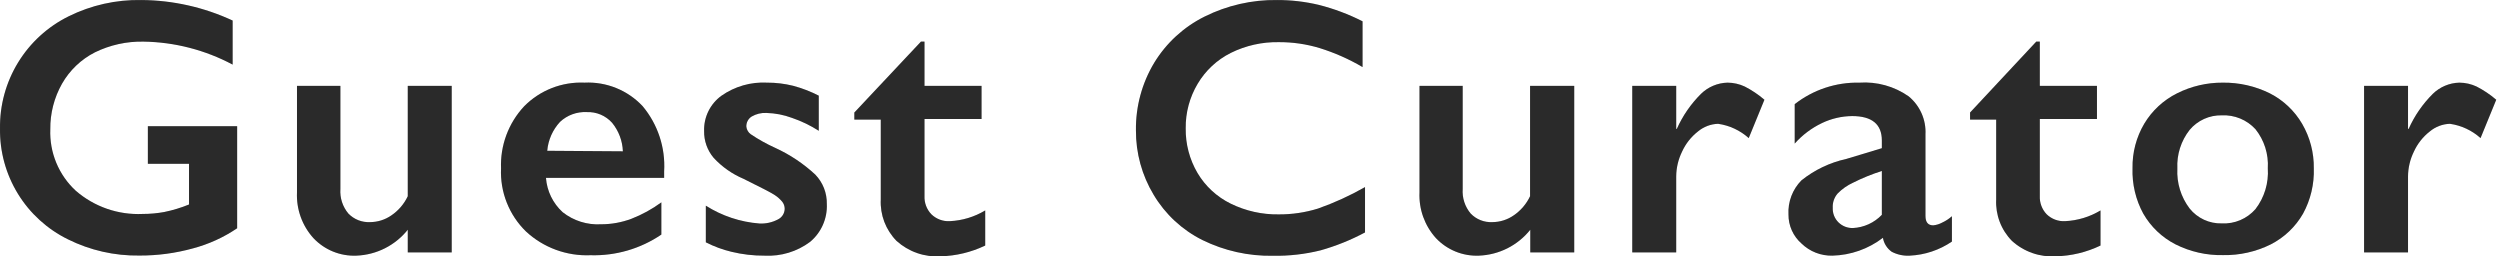
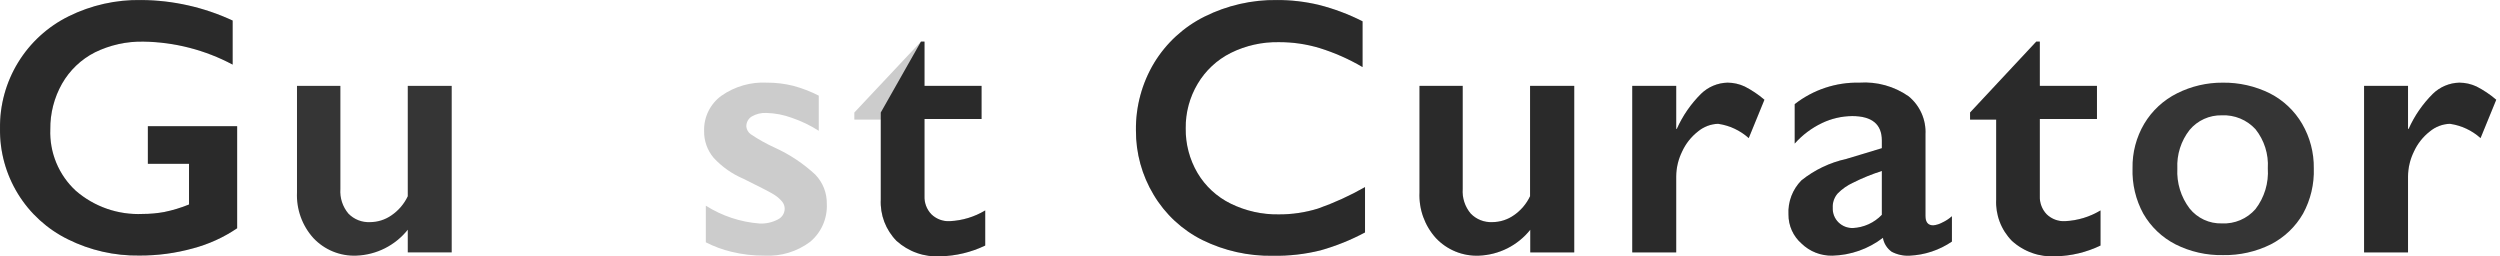
<svg xmlns="http://www.w3.org/2000/svg" width="234" height="24" viewBox="0 0 234 24" fill="none">
  <path d="M13.226 0.003C16.181 0.022 19.096 0.677 21.775 1.923V6.047C19.203 4.676 16.342 3.938 13.428 3.895C11.854 3.864 10.296 4.209 8.882 4.9C7.591 5.557 6.521 6.578 5.804 7.837C5.069 9.137 4.691 10.608 4.708 12.101C4.666 13.175 4.857 14.246 5.268 15.239C5.68 16.232 6.302 17.125 7.092 17.854C8.824 19.355 11.067 20.133 13.357 20.026C14.032 20.026 14.705 19.966 15.369 19.845C16.163 19.683 16.941 19.447 17.692 19.141V15.33H13.84V11.81H22.197V21.364C20.938 22.218 19.544 22.854 18.074 23.245C16.437 23.699 14.745 23.926 13.045 23.918C10.727 23.954 8.433 23.433 6.357 22.4C4.425 21.451 2.801 19.973 1.676 18.137C0.55 16.301 -0.03 14.184 0.001 12.031C-0.03 9.853 0.555 7.711 1.691 5.853C2.827 3.995 4.465 2.496 6.418 1.531C8.532 0.483 10.867 -0.041 13.226 0.003Z" fill="#353535" />
  <path d="M13.226 0.003C16.181 0.022 19.096 0.677 21.775 1.923V6.047C19.203 4.676 16.342 3.938 13.428 3.895C11.854 3.864 10.296 4.209 8.882 4.9C7.591 5.557 6.521 6.578 5.804 7.837C5.069 9.137 4.691 10.608 4.708 12.101C4.666 13.175 4.857 14.246 5.268 15.239C5.68 16.232 6.302 17.125 7.092 17.854C8.824 19.355 11.067 20.133 13.357 20.026C14.032 20.026 14.705 19.966 15.369 19.845C16.163 19.683 16.941 19.447 17.692 19.141V15.33H13.84V11.81H22.197V21.364C20.938 22.218 19.544 22.854 18.074 23.245C16.437 23.699 14.745 23.926 13.045 23.918C10.727 23.954 8.433 23.433 6.357 22.4C4.425 21.451 2.801 19.973 1.676 18.137C0.55 16.301 -0.03 14.184 0.001 12.031C-0.03 9.853 0.555 7.711 1.691 5.853C2.827 3.995 4.465 2.496 6.418 1.531C8.532 0.483 10.867 -0.041 13.226 0.003Z" fill="black" fill-opacity="0.2" />
  <path d="M31.861 8.038V17.683C31.8 18.523 32.071 19.353 32.615 19.996C32.875 20.263 33.189 20.472 33.536 20.609C33.882 20.746 34.254 20.808 34.627 20.791C35.346 20.789 36.048 20.568 36.638 20.157C37.298 19.707 37.826 19.089 38.167 18.367V8.038H42.28V23.627H38.167V21.505C37.587 22.23 36.857 22.822 36.027 23.241C35.198 23.659 34.288 23.893 33.359 23.928C32.611 23.959 31.864 23.828 31.17 23.545C30.476 23.262 29.851 22.834 29.337 22.289C28.281 21.122 27.728 19.587 27.798 18.015V8.038H31.861Z" fill="#353535" />
-   <path d="M31.861 8.038V17.683C31.8 18.523 32.071 19.353 32.615 19.996C32.875 20.263 33.189 20.472 33.536 20.609C33.882 20.746 34.254 20.808 34.627 20.791C35.346 20.789 36.048 20.568 36.638 20.157C37.298 19.707 37.826 19.089 38.167 18.367V8.038H42.28V23.627H38.167V21.505C37.587 22.23 36.857 22.822 36.027 23.241C35.198 23.659 34.288 23.893 33.359 23.928C32.611 23.959 31.864 23.828 31.17 23.545C30.476 23.262 29.851 22.834 29.337 22.289C28.281 21.122 27.728 19.587 27.798 18.015V8.038H31.861Z" fill="black" fill-opacity="0.2" />
-   <path d="M54.712 7.736C55.724 7.686 56.736 7.858 57.675 8.238C58.615 8.618 59.46 9.199 60.153 9.939C61.574 11.641 62.293 13.82 62.164 16.034V16.647H51.102C51.193 17.881 51.754 19.033 52.67 19.865C53.689 20.667 54.967 21.068 56.261 20.992C57.229 20.993 58.19 20.819 59.097 20.479C60.096 20.091 61.039 19.574 61.903 18.94V21.957C59.949 23.285 57.626 23.96 55.265 23.888C54.162 23.934 53.062 23.761 52.026 23.38C50.99 22.998 50.04 22.416 49.231 21.666C48.447 20.902 47.834 19.981 47.432 18.963C47.03 17.946 46.848 16.855 46.898 15.762C46.855 14.698 47.025 13.637 47.396 12.639C47.767 11.641 48.333 10.727 49.06 9.949C49.794 9.205 50.677 8.623 51.651 8.242C52.624 7.861 53.667 7.689 54.712 7.736ZM58.302 14.163C58.265 13.189 57.912 12.254 57.297 11.498C56.999 11.164 56.63 10.9 56.218 10.726C55.806 10.553 55.36 10.473 54.913 10.492C54.457 10.469 54.002 10.539 53.573 10.696C53.145 10.853 52.752 11.095 52.419 11.407C51.73 12.15 51.308 13.103 51.222 14.113L58.302 14.163Z" fill="#353535" />
-   <path d="M54.712 7.736C55.724 7.686 56.736 7.858 57.675 8.238C58.615 8.618 59.46 9.199 60.153 9.939C61.574 11.641 62.293 13.82 62.164 16.034V16.647H51.102C51.193 17.881 51.754 19.033 52.67 19.865C53.689 20.667 54.967 21.068 56.261 20.992C57.229 20.993 58.19 20.819 59.097 20.479C60.096 20.091 61.039 19.574 61.903 18.94V21.957C59.949 23.285 57.626 23.96 55.265 23.888C54.162 23.934 53.062 23.761 52.026 23.38C50.99 22.998 50.04 22.416 49.231 21.666C48.447 20.902 47.834 19.981 47.432 18.963C47.03 17.946 46.848 16.855 46.898 15.762C46.855 14.698 47.025 13.637 47.396 12.639C47.767 11.641 48.333 10.727 49.06 9.949C49.794 9.205 50.677 8.623 51.651 8.242C52.624 7.861 53.667 7.689 54.712 7.736ZM58.302 14.163C58.265 13.189 57.912 12.254 57.297 11.498C56.999 11.164 56.63 10.9 56.218 10.726C55.806 10.553 55.36 10.473 54.913 10.492C54.457 10.469 54.002 10.539 53.573 10.696C53.145 10.853 52.752 11.095 52.419 11.407C51.73 12.15 51.308 13.103 51.222 14.113L58.302 14.163Z" fill="black" fill-opacity="0.2" />
-   <path d="M71.809 7.736C72.626 7.734 73.44 7.832 74.233 8.028C75.064 8.25 75.87 8.56 76.636 8.953V12.242C75.853 11.74 75.012 11.335 74.132 11.035C73.365 10.749 72.556 10.592 71.738 10.572C71.257 10.546 70.778 10.662 70.361 10.904C70.199 11.004 70.068 11.146 69.979 11.314C69.891 11.482 69.849 11.67 69.858 11.86C69.873 11.999 69.918 12.134 69.989 12.255C70.06 12.377 70.156 12.482 70.27 12.564C70.997 13.054 71.764 13.481 72.563 13.841C73.939 14.47 75.206 15.316 76.314 16.345C76.665 16.71 76.941 17.14 77.126 17.611C77.31 18.082 77.4 18.585 77.39 19.091C77.421 19.764 77.294 20.434 77.022 21.05C76.75 21.666 76.339 22.21 75.822 22.641C74.6 23.552 73.099 24.007 71.578 23.928C70.527 23.936 69.48 23.814 68.46 23.566C67.63 23.367 66.826 23.07 66.066 22.681V19.252C67.581 20.212 69.307 20.785 71.095 20.921C71.684 20.949 72.27 20.821 72.794 20.549C72.986 20.459 73.149 20.317 73.265 20.14C73.38 19.962 73.444 19.755 73.448 19.544C73.447 19.303 73.365 19.069 73.217 18.88C73.014 18.638 72.777 18.428 72.513 18.256C72.201 18.045 71.225 17.542 69.596 16.738C68.535 16.29 67.582 15.621 66.8 14.776C66.206 14.075 65.887 13.181 65.905 12.262C65.885 11.622 66.022 10.986 66.305 10.411C66.587 9.836 67.006 9.339 67.524 8.963C68.775 8.085 70.284 7.653 71.809 7.736Z" fill="#353535" />
  <path d="M71.809 7.736C72.626 7.734 73.44 7.832 74.233 8.028C75.064 8.25 75.87 8.56 76.636 8.953V12.242C75.853 11.74 75.012 11.335 74.132 11.035C73.365 10.749 72.556 10.592 71.738 10.572C71.257 10.546 70.778 10.662 70.361 10.904C70.199 11.004 70.068 11.146 69.979 11.314C69.891 11.482 69.849 11.67 69.858 11.86C69.873 11.999 69.918 12.134 69.989 12.255C70.06 12.377 70.156 12.482 70.27 12.564C70.997 13.054 71.764 13.481 72.563 13.841C73.939 14.47 75.206 15.316 76.314 16.345C76.665 16.71 76.941 17.14 77.126 17.611C77.31 18.082 77.4 18.585 77.39 19.091C77.421 19.764 77.294 20.434 77.022 21.05C76.75 21.666 76.339 22.21 75.822 22.641C74.6 23.552 73.099 24.007 71.578 23.928C70.527 23.936 69.48 23.814 68.46 23.566C67.63 23.367 66.826 23.07 66.066 22.681V19.252C67.581 20.212 69.307 20.785 71.095 20.921C71.684 20.949 72.27 20.821 72.794 20.549C72.986 20.459 73.149 20.317 73.265 20.14C73.38 19.962 73.444 19.755 73.448 19.544C73.447 19.303 73.365 19.069 73.217 18.88C73.014 18.638 72.777 18.428 72.513 18.256C72.201 18.045 71.225 17.542 69.596 16.738C68.535 16.29 67.582 15.621 66.8 14.776C66.206 14.075 65.887 13.181 65.905 12.262C65.885 11.622 66.022 10.986 66.305 10.411C66.587 9.836 67.006 9.339 67.524 8.963C68.775 8.085 70.284 7.653 71.809 7.736Z" fill="black" fill-opacity="0.2" />
-   <path d="M86.201 3.895H86.533V8.038H91.873V11.136H86.533V18.347C86.519 18.658 86.568 18.969 86.677 19.261C86.786 19.553 86.953 19.82 87.167 20.047C87.395 20.271 87.668 20.445 87.968 20.558C88.267 20.67 88.587 20.719 88.907 20.7C90.076 20.645 91.213 20.3 92.216 19.695V22.983C90.911 23.609 89.488 23.952 88.042 23.989C87.293 24.035 86.543 23.932 85.835 23.685C85.127 23.438 84.476 23.052 83.918 22.551C83.416 22.041 83.026 21.433 82.771 20.765C82.517 20.097 82.404 19.383 82.44 18.669V11.196H79.966V10.532L86.201 3.895Z" fill="#353535" />
+   <path d="M86.201 3.895H86.533V8.038H91.873V11.136H86.533V18.347C86.519 18.658 86.568 18.969 86.677 19.261C86.786 19.553 86.953 19.82 87.167 20.047C87.395 20.271 87.668 20.445 87.968 20.558C88.267 20.67 88.587 20.719 88.907 20.7C90.076 20.645 91.213 20.3 92.216 19.695V22.983C90.911 23.609 89.488 23.952 88.042 23.989C87.293 24.035 86.543 23.932 85.835 23.685C85.127 23.438 84.476 23.052 83.918 22.551C83.416 22.041 83.026 21.433 82.771 20.765C82.517 20.097 82.404 19.383 82.44 18.669V11.196V10.532L86.201 3.895Z" fill="#353535" />
  <path d="M86.201 3.895H86.533V8.038H91.873V11.136H86.533V18.347C86.519 18.658 86.568 18.969 86.677 19.261C86.786 19.553 86.953 19.82 87.167 20.047C87.395 20.271 87.668 20.445 87.968 20.558C88.267 20.67 88.587 20.719 88.907 20.7C90.076 20.645 91.213 20.3 92.216 19.695V22.983C90.911 23.609 89.488 23.952 88.042 23.989C87.293 24.035 86.543 23.932 85.835 23.685C85.127 23.438 84.476 23.052 83.918 22.551C83.416 22.041 83.026 21.433 82.771 20.765C82.517 20.097 82.404 19.383 82.44 18.669V11.196H79.966V10.532L86.201 3.895Z" fill="black" fill-opacity="0.2" />
  <path d="M119.539 0.003C120.85 0.001 122.156 0.153 123.432 0.455C124.852 0.814 126.229 1.33 127.535 1.994V6.278C126.267 5.532 124.917 4.935 123.512 4.498C122.276 4.125 120.991 3.938 119.7 3.945C118.143 3.916 116.601 4.261 115.205 4.951C113.912 5.598 112.833 6.603 112.097 7.847C111.349 9.106 110.963 10.547 110.981 12.011C110.961 13.48 111.343 14.927 112.087 16.195C112.822 17.432 113.902 18.428 115.195 19.061C116.596 19.748 118.14 20.092 119.7 20.067C120.941 20.073 122.176 19.889 123.361 19.523C124.887 18.985 126.361 18.312 127.766 17.512V21.756C126.44 22.466 125.041 23.029 123.593 23.436C122.139 23.796 120.645 23.965 119.147 23.939C116.863 23.981 114.601 23.477 112.55 22.47C110.654 21.525 109.069 20.056 107.984 18.236C106.886 16.416 106.311 14.328 106.324 12.202C106.294 9.975 106.886 7.784 108.034 5.876C109.167 4.018 110.802 2.519 112.751 1.551C114.858 0.502 117.186 -0.029 119.539 0.003Z" fill="#353535" />
  <path d="M119.539 0.003C120.85 0.001 122.156 0.153 123.432 0.455C124.852 0.814 126.229 1.33 127.535 1.994V6.278C126.267 5.532 124.917 4.935 123.512 4.498C122.276 4.125 120.991 3.938 119.7 3.945C118.143 3.916 116.601 4.261 115.205 4.951C113.912 5.598 112.833 6.603 112.097 7.847C111.349 9.106 110.963 10.547 110.981 12.011C110.961 13.48 111.343 14.927 112.087 16.195C112.822 17.432 113.902 18.428 115.195 19.061C116.596 19.748 118.14 20.092 119.7 20.067C120.941 20.073 122.176 19.889 123.361 19.523C124.887 18.985 126.361 18.312 127.766 17.512V21.756C126.44 22.466 125.041 23.029 123.593 23.436C122.139 23.796 120.645 23.965 119.147 23.939C116.863 23.981 114.601 23.477 112.55 22.47C110.654 21.525 109.069 20.056 107.984 18.236C106.886 16.416 106.311 14.328 106.324 12.202C106.294 9.975 106.886 7.784 108.034 5.876C109.167 4.018 110.802 2.519 112.751 1.551C114.858 0.502 117.186 -0.029 119.539 0.003Z" fill="black" fill-opacity="0.2" />
  <path d="M136.908 8.038V17.683C136.847 18.523 137.118 19.353 137.663 19.996C137.923 20.263 138.236 20.472 138.583 20.609C138.93 20.746 139.302 20.808 139.674 20.791C140.393 20.789 141.095 20.568 141.685 20.157C142.346 19.707 142.873 19.089 143.214 18.367V8.038H147.348V23.627H143.234V21.505C142.654 22.23 141.924 22.822 141.095 23.241C140.265 23.659 139.355 23.893 138.427 23.928C137.678 23.959 136.932 23.828 136.238 23.545C135.544 23.262 134.918 22.834 134.404 22.289C133.348 21.122 132.795 19.587 132.865 18.015V8.038H136.908Z" fill="#353535" />
  <path d="M136.908 8.038V17.683C136.847 18.523 137.118 19.353 137.663 19.996C137.923 20.263 138.236 20.472 138.583 20.609C138.93 20.746 139.302 20.808 139.674 20.791C140.393 20.789 141.095 20.568 141.685 20.157C142.346 19.707 142.873 19.089 143.214 18.367V8.038H147.348V23.627H143.234V21.505C142.654 22.23 141.924 22.822 141.095 23.241C140.265 23.659 139.355 23.893 138.427 23.928C137.678 23.959 136.932 23.828 136.238 23.545C135.544 23.262 134.918 22.834 134.404 22.289C133.348 21.122 132.795 19.587 132.865 18.015V8.038H136.908Z" fill="black" fill-opacity="0.2" />
  <path d="M161.7 7.736C162.256 7.74 162.805 7.863 163.309 8.099C163.969 8.437 164.587 8.852 165.15 9.336L163.681 12.926C162.88 12.206 161.882 11.74 160.815 11.588C160.126 11.609 159.463 11.86 158.934 12.302C158.294 12.8 157.783 13.445 157.446 14.183C157.088 14.909 156.898 15.707 156.893 16.516V23.627H152.779V8.038H156.893V12.061H156.953C157.496 10.842 158.26 9.734 159.206 8.792C159.873 8.136 160.765 7.759 161.7 7.736Z" fill="#353535" />
  <path d="M161.7 7.736C162.256 7.74 162.805 7.863 163.309 8.099C163.969 8.437 164.587 8.852 165.15 9.336L163.681 12.926C162.88 12.206 161.882 11.74 160.815 11.588C160.126 11.609 159.463 11.86 158.934 12.302C158.294 12.8 157.783 13.445 157.446 14.183C157.088 14.909 156.898 15.707 156.893 16.516V23.627H152.779V8.038H156.893V12.061H156.953C157.496 10.842 158.26 9.734 159.206 8.792C159.873 8.136 160.765 7.759 161.7 7.736Z" fill="black" fill-opacity="0.2" />
  <path d="M174.049 7.737C175.682 7.627 177.303 8.077 178.645 9.014C179.169 9.442 179.584 9.988 179.858 10.606C180.133 11.225 180.258 11.899 180.224 12.574V20.207C180.224 20.801 180.466 21.092 180.949 21.092C181.245 21.063 181.532 20.974 181.793 20.831C182.123 20.68 182.428 20.48 182.699 20.238V22.611C181.532 23.406 180.167 23.863 178.756 23.928C178.171 23.963 177.587 23.837 177.067 23.567C176.85 23.414 176.665 23.22 176.524 22.995C176.382 22.771 176.286 22.521 176.242 22.259C174.882 23.301 173.227 23.886 171.515 23.928C170.981 23.941 170.45 23.847 169.952 23.652C169.455 23.457 169.002 23.164 168.619 22.792C168.232 22.454 167.924 22.036 167.714 21.567C167.504 21.099 167.397 20.59 167.402 20.077C167.37 19.491 167.461 18.904 167.669 18.355C167.877 17.806 168.197 17.307 168.608 16.889C169.836 15.903 171.275 15.215 172.812 14.877L176.141 13.871V13.147C176.141 11.629 175.216 10.864 173.365 10.864C172.387 10.873 171.422 11.096 170.539 11.518C169.568 11.981 168.699 12.634 167.985 13.439V9.748C169.714 8.398 171.856 7.687 174.049 7.737ZM171.545 19.453C171.534 19.706 171.576 19.96 171.67 20.195C171.763 20.431 171.906 20.644 172.088 20.821C172.267 20.994 172.478 21.129 172.709 21.219C172.941 21.308 173.188 21.351 173.436 21.344C174.463 21.292 175.431 20.85 176.141 20.107V16.003C175.215 16.297 174.314 16.663 173.446 17.1C172.91 17.345 172.422 17.686 172.008 18.105C171.683 18.477 171.517 18.961 171.545 19.453Z" fill="#353535" />
  <path d="M174.049 7.737C175.682 7.627 177.303 8.077 178.645 9.014C179.169 9.442 179.584 9.988 179.858 10.606C180.133 11.225 180.258 11.899 180.224 12.574V20.207C180.224 20.801 180.466 21.092 180.949 21.092C181.245 21.063 181.532 20.974 181.793 20.831C182.123 20.68 182.428 20.48 182.699 20.238V22.611C181.532 23.406 180.167 23.863 178.756 23.928C178.171 23.963 177.587 23.837 177.067 23.567C176.85 23.414 176.665 23.22 176.524 22.995C176.382 22.771 176.286 22.521 176.242 22.259C174.882 23.301 173.227 23.886 171.515 23.928C170.981 23.941 170.45 23.847 169.952 23.652C169.455 23.457 169.002 23.164 168.619 22.792C168.232 22.454 167.924 22.036 167.714 21.567C167.504 21.099 167.397 20.59 167.402 20.077C167.37 19.491 167.461 18.904 167.669 18.355C167.877 17.806 168.197 17.307 168.608 16.889C169.836 15.903 171.275 15.215 172.812 14.877L176.141 13.871V13.147C176.141 11.629 175.216 10.864 173.365 10.864C172.387 10.873 171.422 11.096 170.539 11.518C169.568 11.981 168.699 12.634 167.985 13.439V9.748C169.714 8.398 171.856 7.687 174.049 7.737ZM171.545 19.453C171.534 19.706 171.576 19.96 171.67 20.195C171.763 20.431 171.906 20.644 172.088 20.821C172.267 20.994 172.478 21.129 172.709 21.219C172.941 21.308 173.188 21.351 173.436 21.344C174.463 21.292 175.431 20.85 176.141 20.107V16.003C175.215 16.297 174.314 16.663 173.446 17.1C172.91 17.345 172.422 17.686 172.008 18.105C171.683 18.477 171.517 18.961 171.545 19.453Z" fill="black" fill-opacity="0.2" />
  <path d="M190.594 3.895H190.926V8.038H196.276V11.136H190.926V18.347C190.912 18.658 190.961 18.969 191.07 19.261C191.178 19.553 191.345 19.82 191.559 20.047C191.787 20.271 192.06 20.445 192.36 20.558C192.66 20.67 192.979 20.719 193.299 20.7C194.468 20.645 195.606 20.3 196.608 19.695V22.983C195.303 23.61 193.881 23.953 192.434 23.989C191.687 24.036 190.938 23.933 190.232 23.686C189.525 23.439 188.876 23.053 188.321 22.551C187.819 22.041 187.428 21.433 187.174 20.765C186.919 20.097 186.806 19.383 186.842 18.669V11.196H184.398V10.532L190.594 3.895Z" fill="#353535" />
  <path d="M190.594 3.895H190.926V8.038H196.276V11.136H190.926V18.347C190.912 18.658 190.961 18.969 191.07 19.261C191.178 19.553 191.345 19.82 191.559 20.047C191.787 20.271 192.06 20.445 192.36 20.558C192.66 20.67 192.979 20.719 193.299 20.7C194.468 20.645 195.606 20.3 196.608 19.695V22.983C195.303 23.61 193.881 23.953 192.434 23.989C191.687 24.036 190.938 23.933 190.232 23.686C189.525 23.439 188.876 23.053 188.321 22.551C187.819 22.041 187.428 21.433 187.174 20.765C186.919 20.097 186.806 19.383 186.842 18.669V11.196H184.398V10.532L190.594 3.895Z" fill="black" fill-opacity="0.2" />
  <path d="M208.043 7.737C209.577 7.715 211.094 8.06 212.468 8.742C213.726 9.386 214.773 10.377 215.485 11.598C216.217 12.859 216.592 14.295 216.572 15.752C216.621 17.231 216.274 18.697 215.566 19.996C214.86 21.227 213.812 22.226 212.549 22.872C211.163 23.561 209.631 23.906 208.083 23.878C206.539 23.911 205.009 23.566 203.628 22.872C202.365 22.226 201.317 21.227 200.611 19.996C199.903 18.697 199.556 17.231 199.605 15.752C199.576 14.286 199.956 12.841 200.702 11.578C201.434 10.355 202.502 9.367 203.779 8.732C205.102 8.069 206.563 7.728 208.043 7.737ZM203.799 15.782C203.729 17.122 204.135 18.444 204.946 19.513C205.307 19.963 205.767 20.323 206.29 20.566C206.814 20.809 207.386 20.927 207.963 20.911C208.554 20.941 209.145 20.835 209.69 20.604C210.235 20.372 210.721 20.02 211.111 19.574C211.95 18.484 212.361 17.125 212.267 15.752C212.35 14.431 211.937 13.126 211.111 12.091C210.713 11.658 210.225 11.317 209.681 11.093C209.137 10.869 208.55 10.767 207.963 10.794C207.389 10.781 206.821 10.897 206.298 11.134C205.776 11.371 205.314 11.722 204.946 12.162C204.144 13.185 203.737 14.463 203.799 15.762V15.782Z" fill="#353535" />
-   <path d="M208.043 7.737C209.577 7.715 211.094 8.06 212.468 8.742C213.726 9.386 214.773 10.377 215.485 11.598C216.217 12.859 216.592 14.295 216.572 15.752C216.621 17.231 216.274 18.697 215.566 19.996C214.86 21.227 213.812 22.226 212.549 22.872C211.163 23.561 209.631 23.906 208.083 23.878C206.539 23.911 205.009 23.566 203.628 22.872C202.365 22.226 201.317 21.227 200.611 19.996C199.903 18.697 199.556 17.231 199.605 15.752C199.576 14.286 199.956 12.841 200.702 11.578C201.434 10.355 202.502 9.367 203.779 8.732C205.102 8.069 206.563 7.728 208.043 7.737ZM203.799 15.782C203.729 17.122 204.135 18.444 204.946 19.513C205.307 19.963 205.767 20.323 206.29 20.566C206.814 20.809 207.386 20.927 207.963 20.911C208.554 20.941 209.145 20.835 209.69 20.604C210.235 20.372 210.721 20.02 211.111 19.574C211.95 18.484 212.361 17.125 212.267 15.752C212.35 14.431 211.937 13.126 211.111 12.091C210.713 11.658 210.225 11.317 209.681 11.093C209.137 10.869 208.55 10.767 207.963 10.794C207.389 10.781 206.821 10.897 206.298 11.134C205.776 11.371 205.314 11.722 204.946 12.162C204.144 13.185 203.737 14.463 203.799 15.762V15.782Z" fill="black" fill-opacity="0.2" />
  <path d="M230.198 7.736C230.754 7.74 231.303 7.863 231.807 8.099C232.467 8.437 233.085 8.852 233.648 9.336L232.179 12.926C231.378 12.206 230.38 11.74 229.313 11.588C228.624 11.609 227.962 11.86 227.432 12.302C226.792 12.8 226.281 13.445 225.944 14.183C225.586 14.909 225.397 15.707 225.391 16.516V23.627H221.277V8.038H225.391V12.061H225.451C225.994 10.842 226.758 9.734 227.704 8.792C228.371 8.136 229.263 7.759 230.198 7.736Z" fill="#353535" />
  <path d="M230.198 7.736C230.754 7.74 231.303 7.863 231.807 8.099C232.467 8.437 233.085 8.852 233.648 9.336L232.179 12.926C231.378 12.206 230.38 11.74 229.313 11.588C228.624 11.609 227.962 11.86 227.432 12.302C226.792 12.8 226.281 13.445 225.944 14.183C225.586 14.909 225.397 15.707 225.391 16.516V23.627H221.277V8.038H225.391V12.061H225.451C225.994 10.842 226.758 9.734 227.704 8.792C228.371 8.136 229.263 7.759 230.198 7.736Z" fill="black" fill-opacity="0.2" />
</svg>